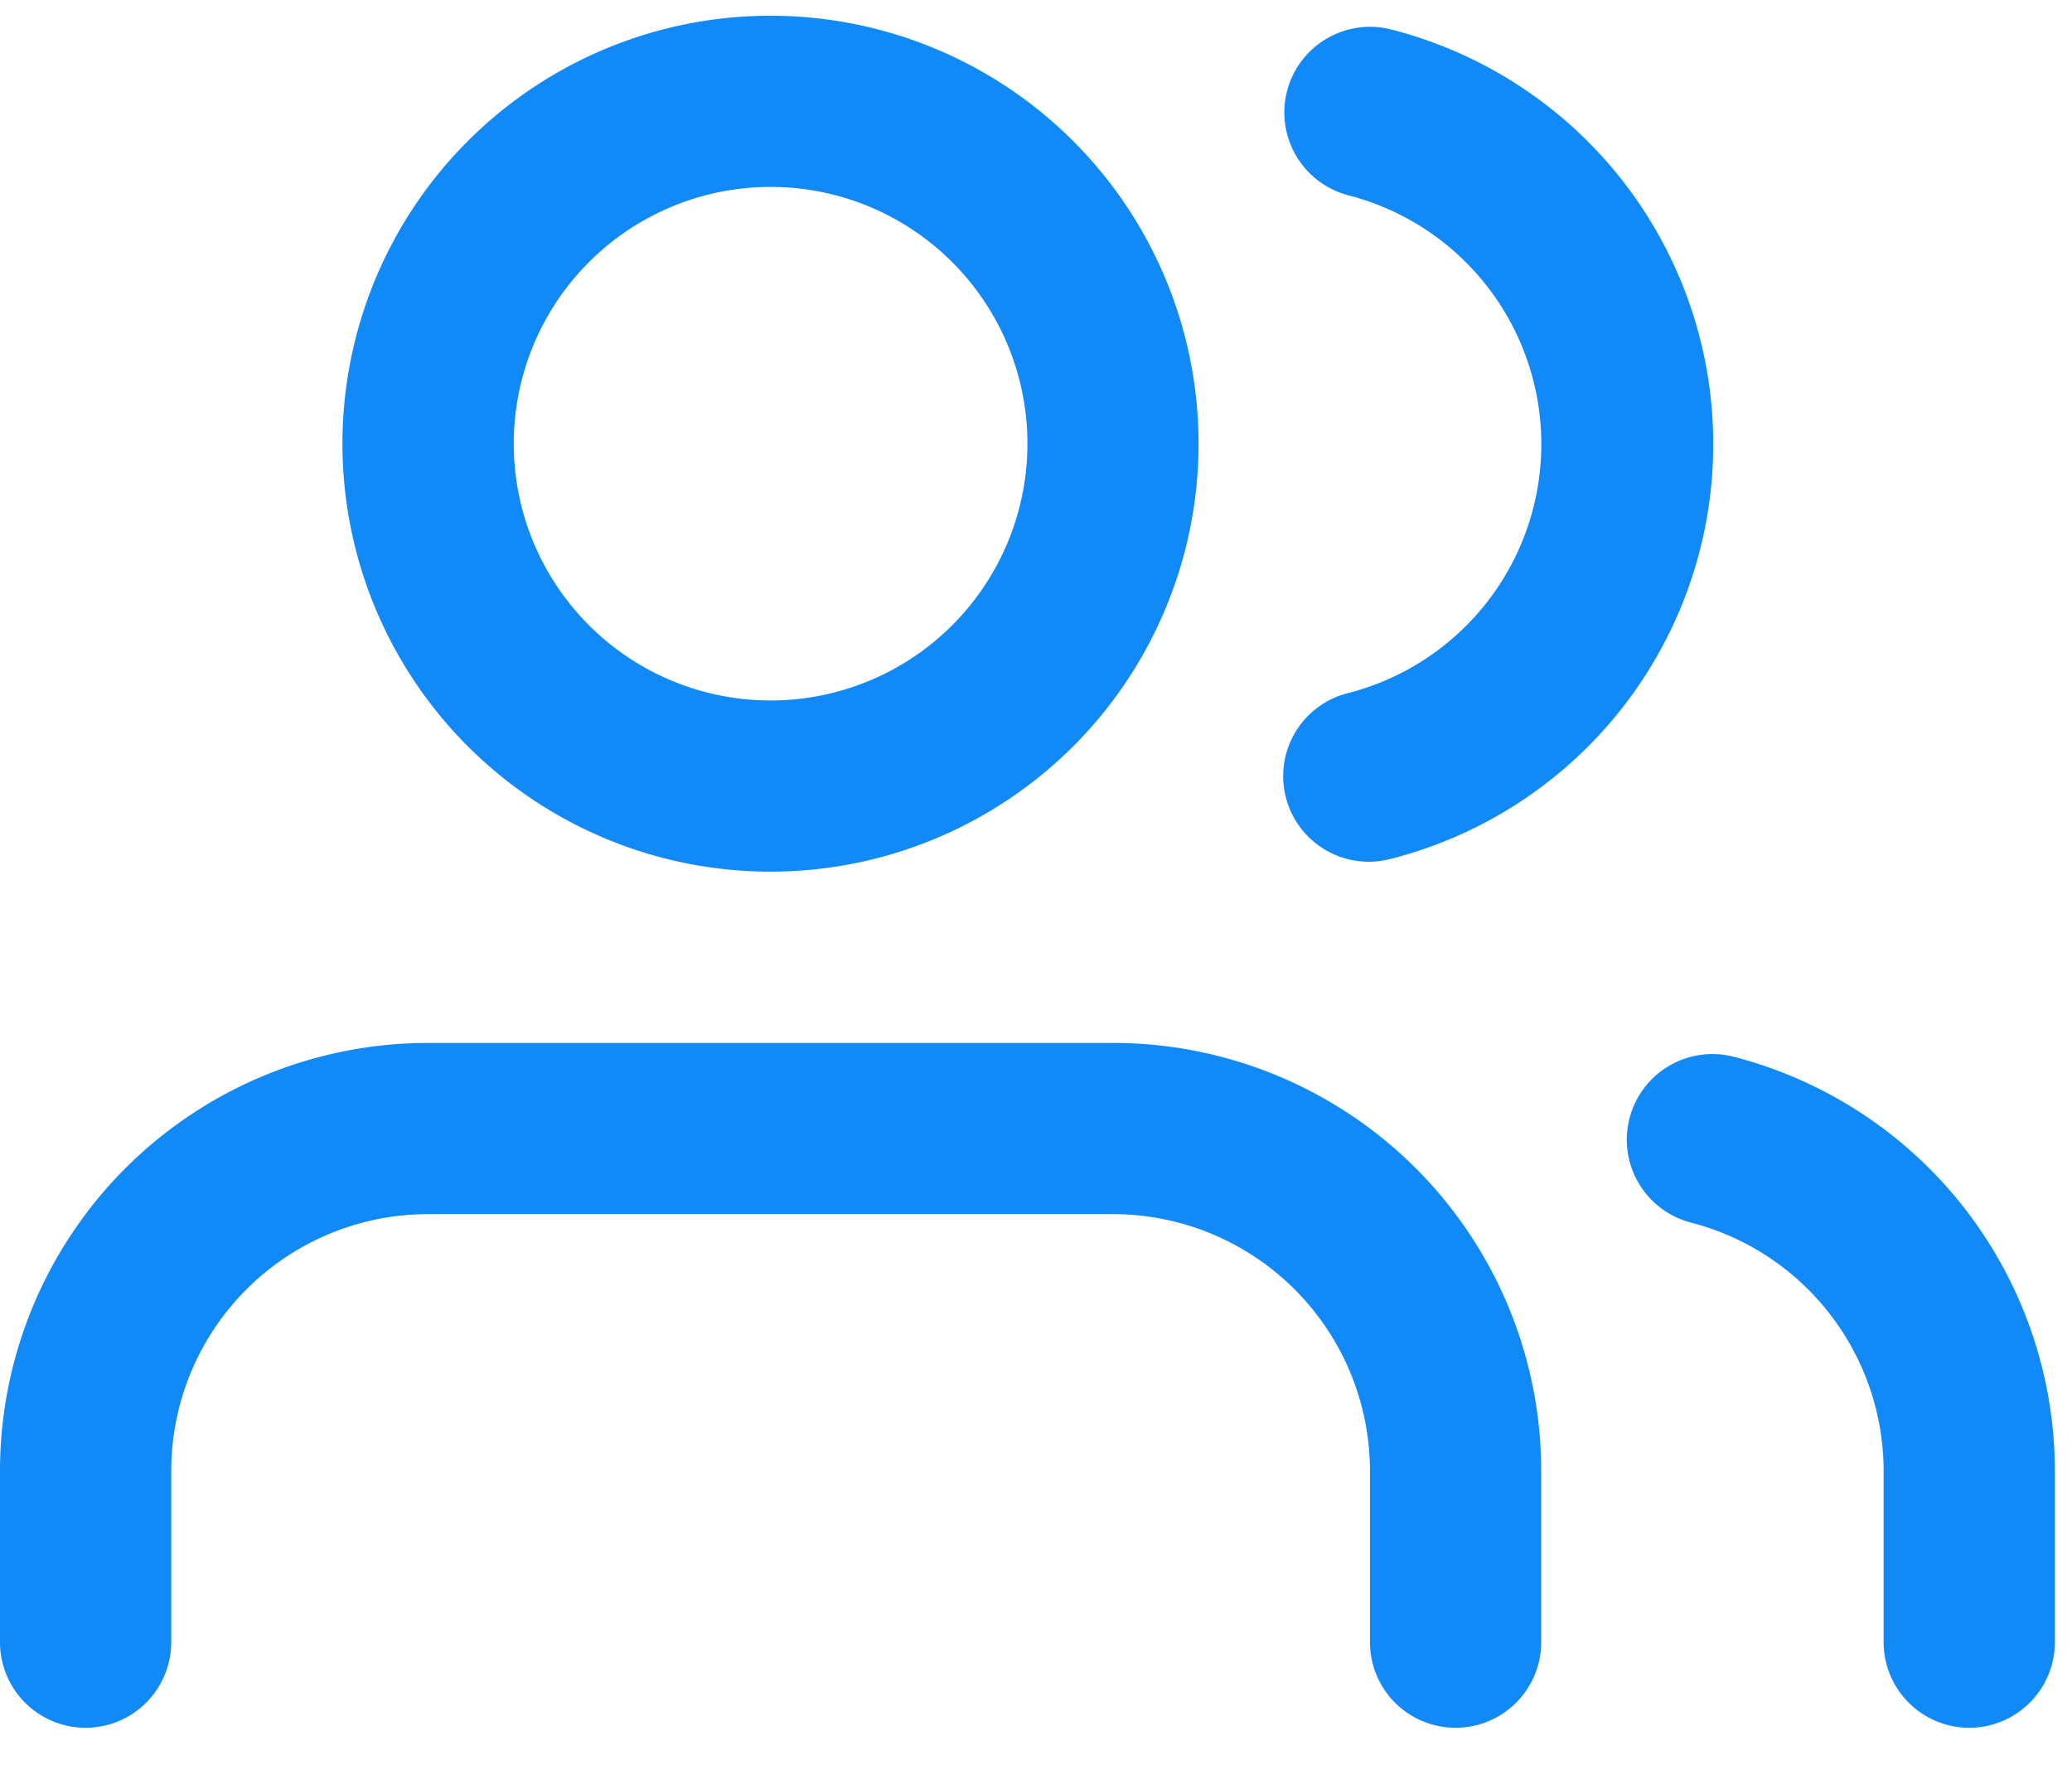
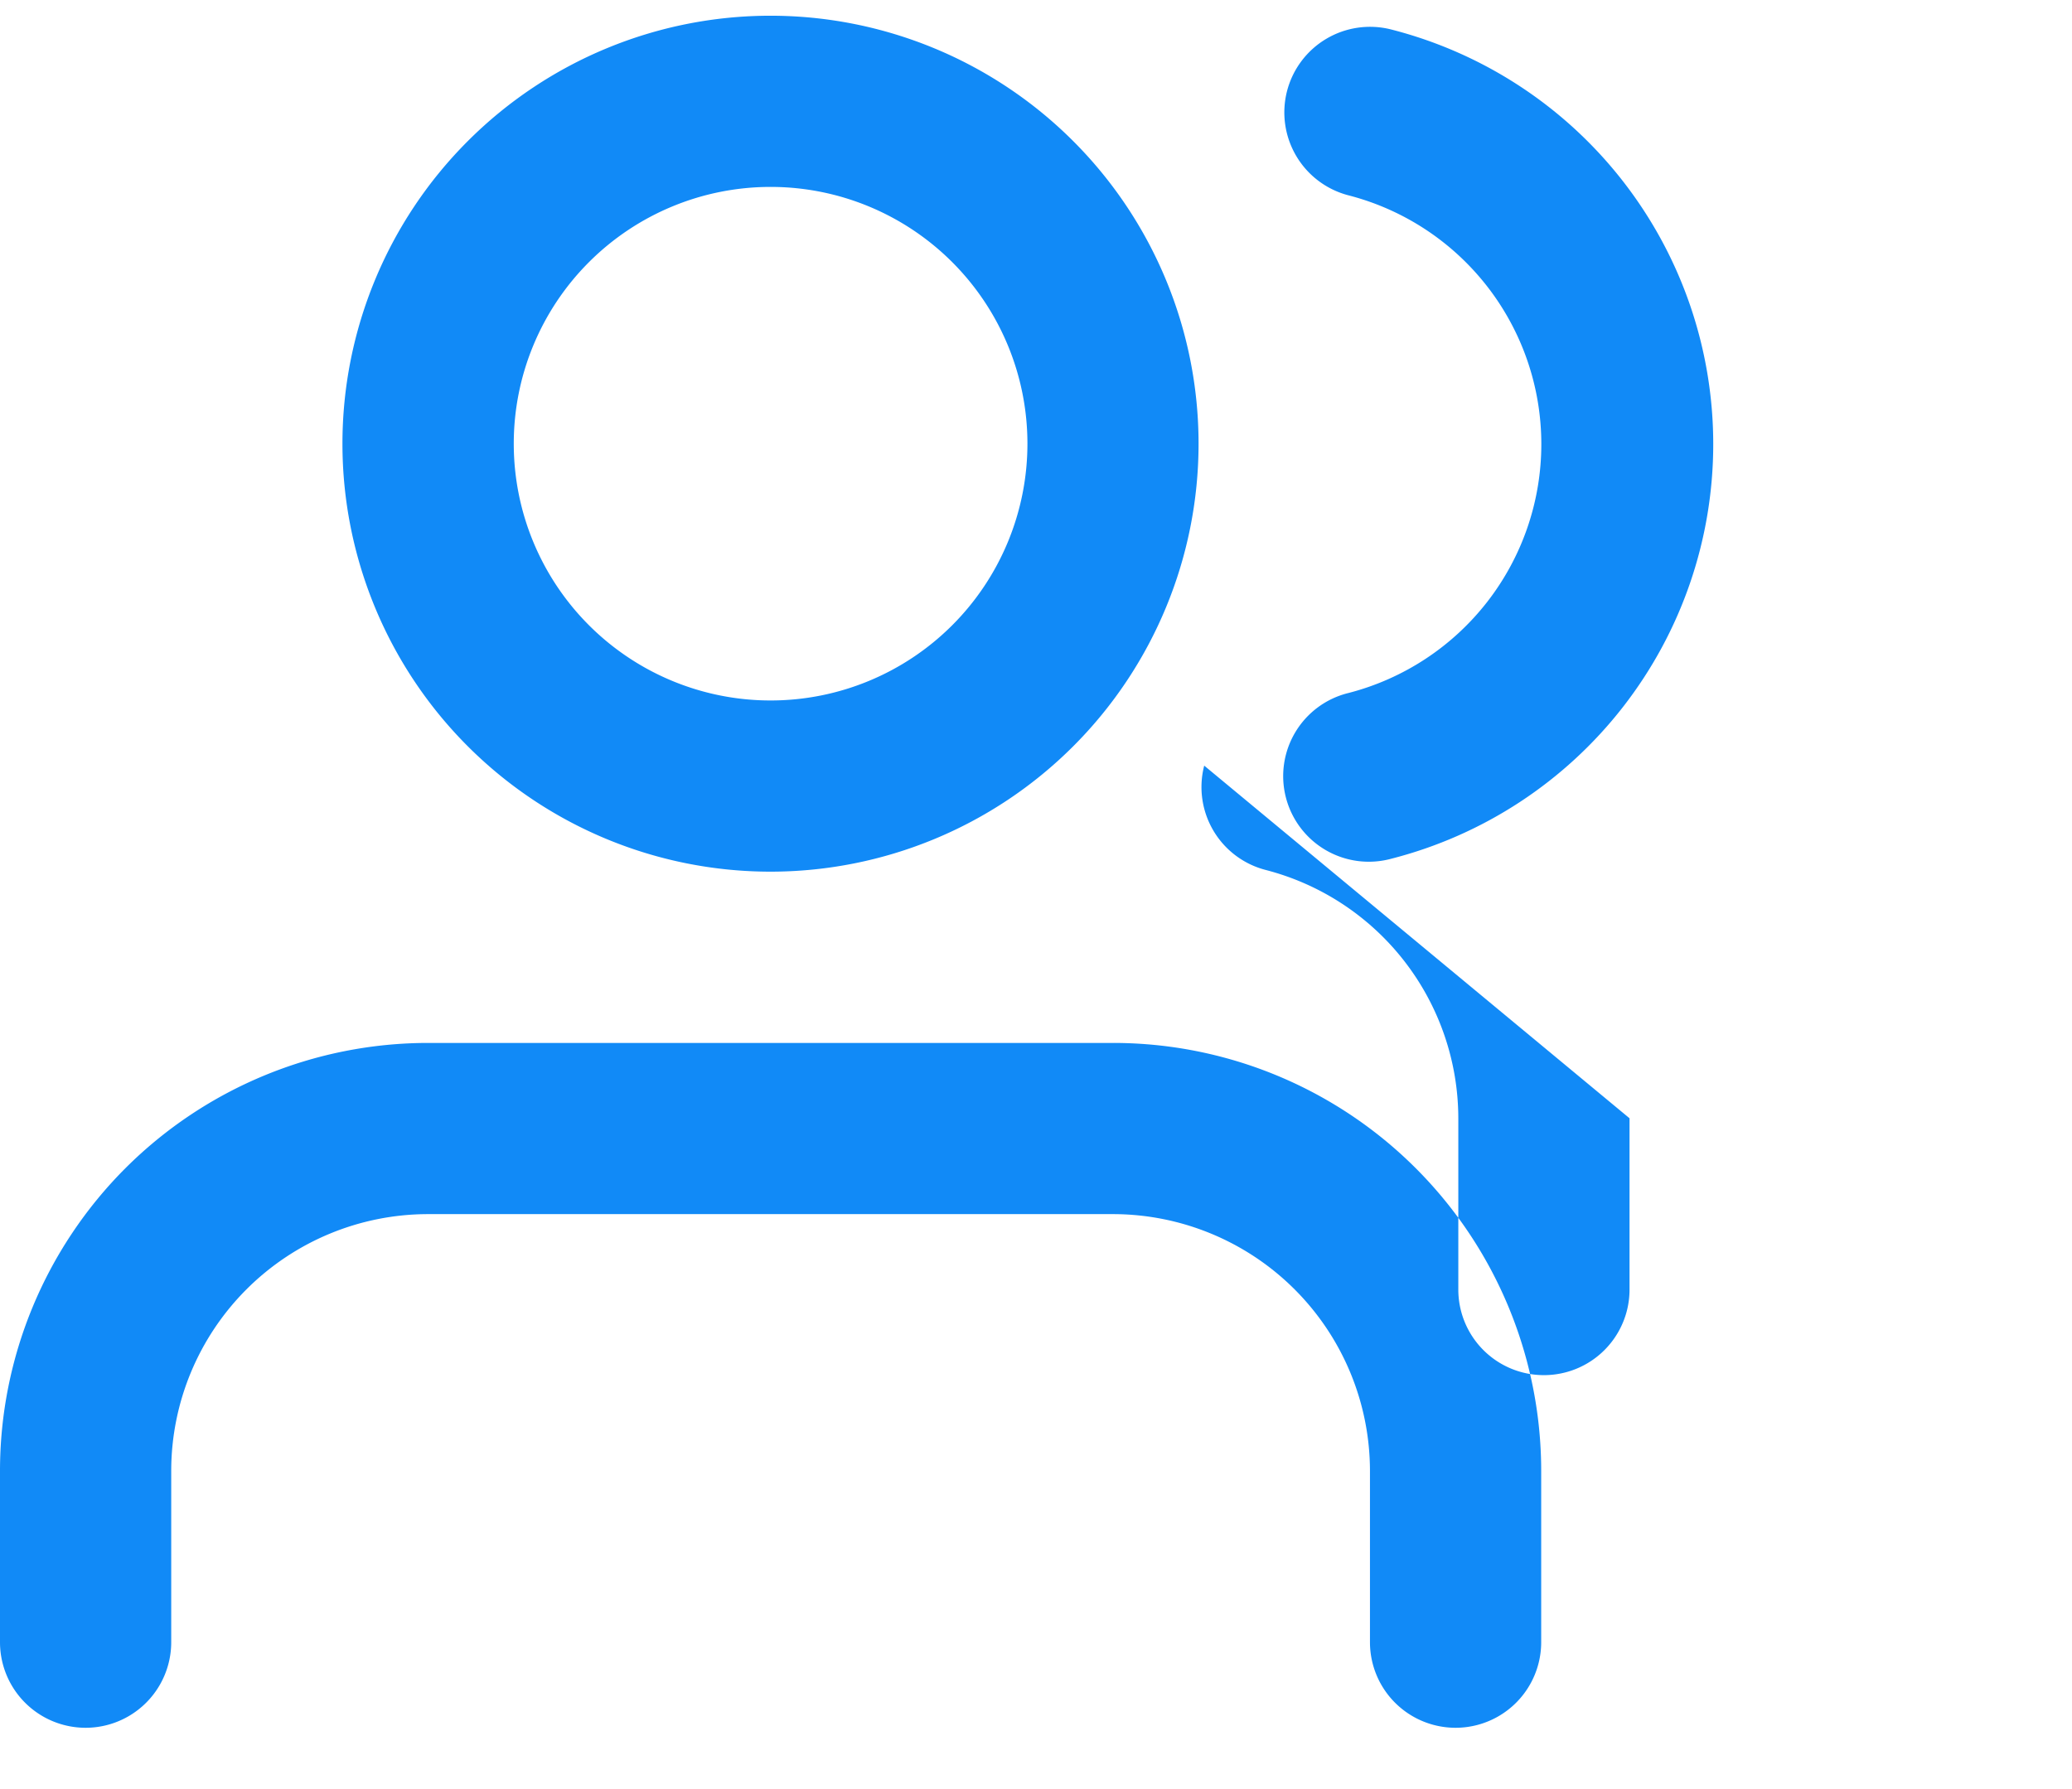
<svg xmlns="http://www.w3.org/2000/svg" viewBox="0 0 22 19" xml:space="preserve" fill-rule="evenodd" clip-rule="evenodd" stroke-linejoin="round" stroke-miterlimit="2">
-   <path fill="#118af7" d="M1.331 12.407a4.549 4.549 0 0 1 3.214-1.331h7.273a4.545 4.545 0 0 1 4.546 4.545v1.819a.909.909 0 0 1-1.818 0v-1.819a2.73 2.73 0 0 0-2.728-2.727H4.545a2.728 2.728 0 0 0-2.727 2.727v1.819a.909.909 0 0 1-1.818 0v-1.819c0-1.205.479-2.361 1.331-3.214zM8.182 1.985a2.727 2.727 0 1 0 0 5.454 2.727 2.727 0 0 0 0-5.454zM3.636 4.712a4.545 4.545 0 1 1 9.09 0 4.545 4.545 0 0 1-9.09 0zM17.302 11.876a.909.909 0 0 1 1.107-.653 4.546 4.546 0 0 1 3.409 4.398v1.819a.909.909 0 0 1-1.818 0v-1.818a2.728 2.728 0 0 0-2.045-2.638.909.909 0 0 1-.653-1.108zM13.665.969a.91.91 0 0 1 1.106-.656 4.545 4.545 0 0 1 0 8.807.909.909 0 1 1-.451-1.761 2.729 2.729 0 0 0 0-5.284.91.91 0 0 1-.655-1.106z" />
+   <path fill="#118af7" d="M1.331 12.407a4.549 4.549 0 0 1 3.214-1.331h7.273a4.545 4.545 0 0 1 4.546 4.545v1.819a.909.909 0 0 1-1.818 0v-1.819a2.73 2.73 0 0 0-2.728-2.727H4.545a2.728 2.728 0 0 0-2.727 2.727v1.819a.909.909 0 0 1-1.818 0v-1.819c0-1.205.479-2.361 1.331-3.214zM8.182 1.985a2.727 2.727 0 1 0 0 5.454 2.727 2.727 0 0 0 0-5.454zM3.636 4.712a4.545 4.545 0 1 1 9.09 0 4.545 4.545 0 0 1-9.09 0zM17.302 11.876v1.819a.909.909 0 0 1-1.818 0v-1.818a2.728 2.728 0 0 0-2.045-2.638.909.909 0 0 1-.653-1.108zM13.665.969a.91.91 0 0 1 1.106-.656 4.545 4.545 0 0 1 0 8.807.909.909 0 1 1-.451-1.761 2.729 2.729 0 0 0 0-5.284.91.91 0 0 1-.655-1.106z" />
</svg>